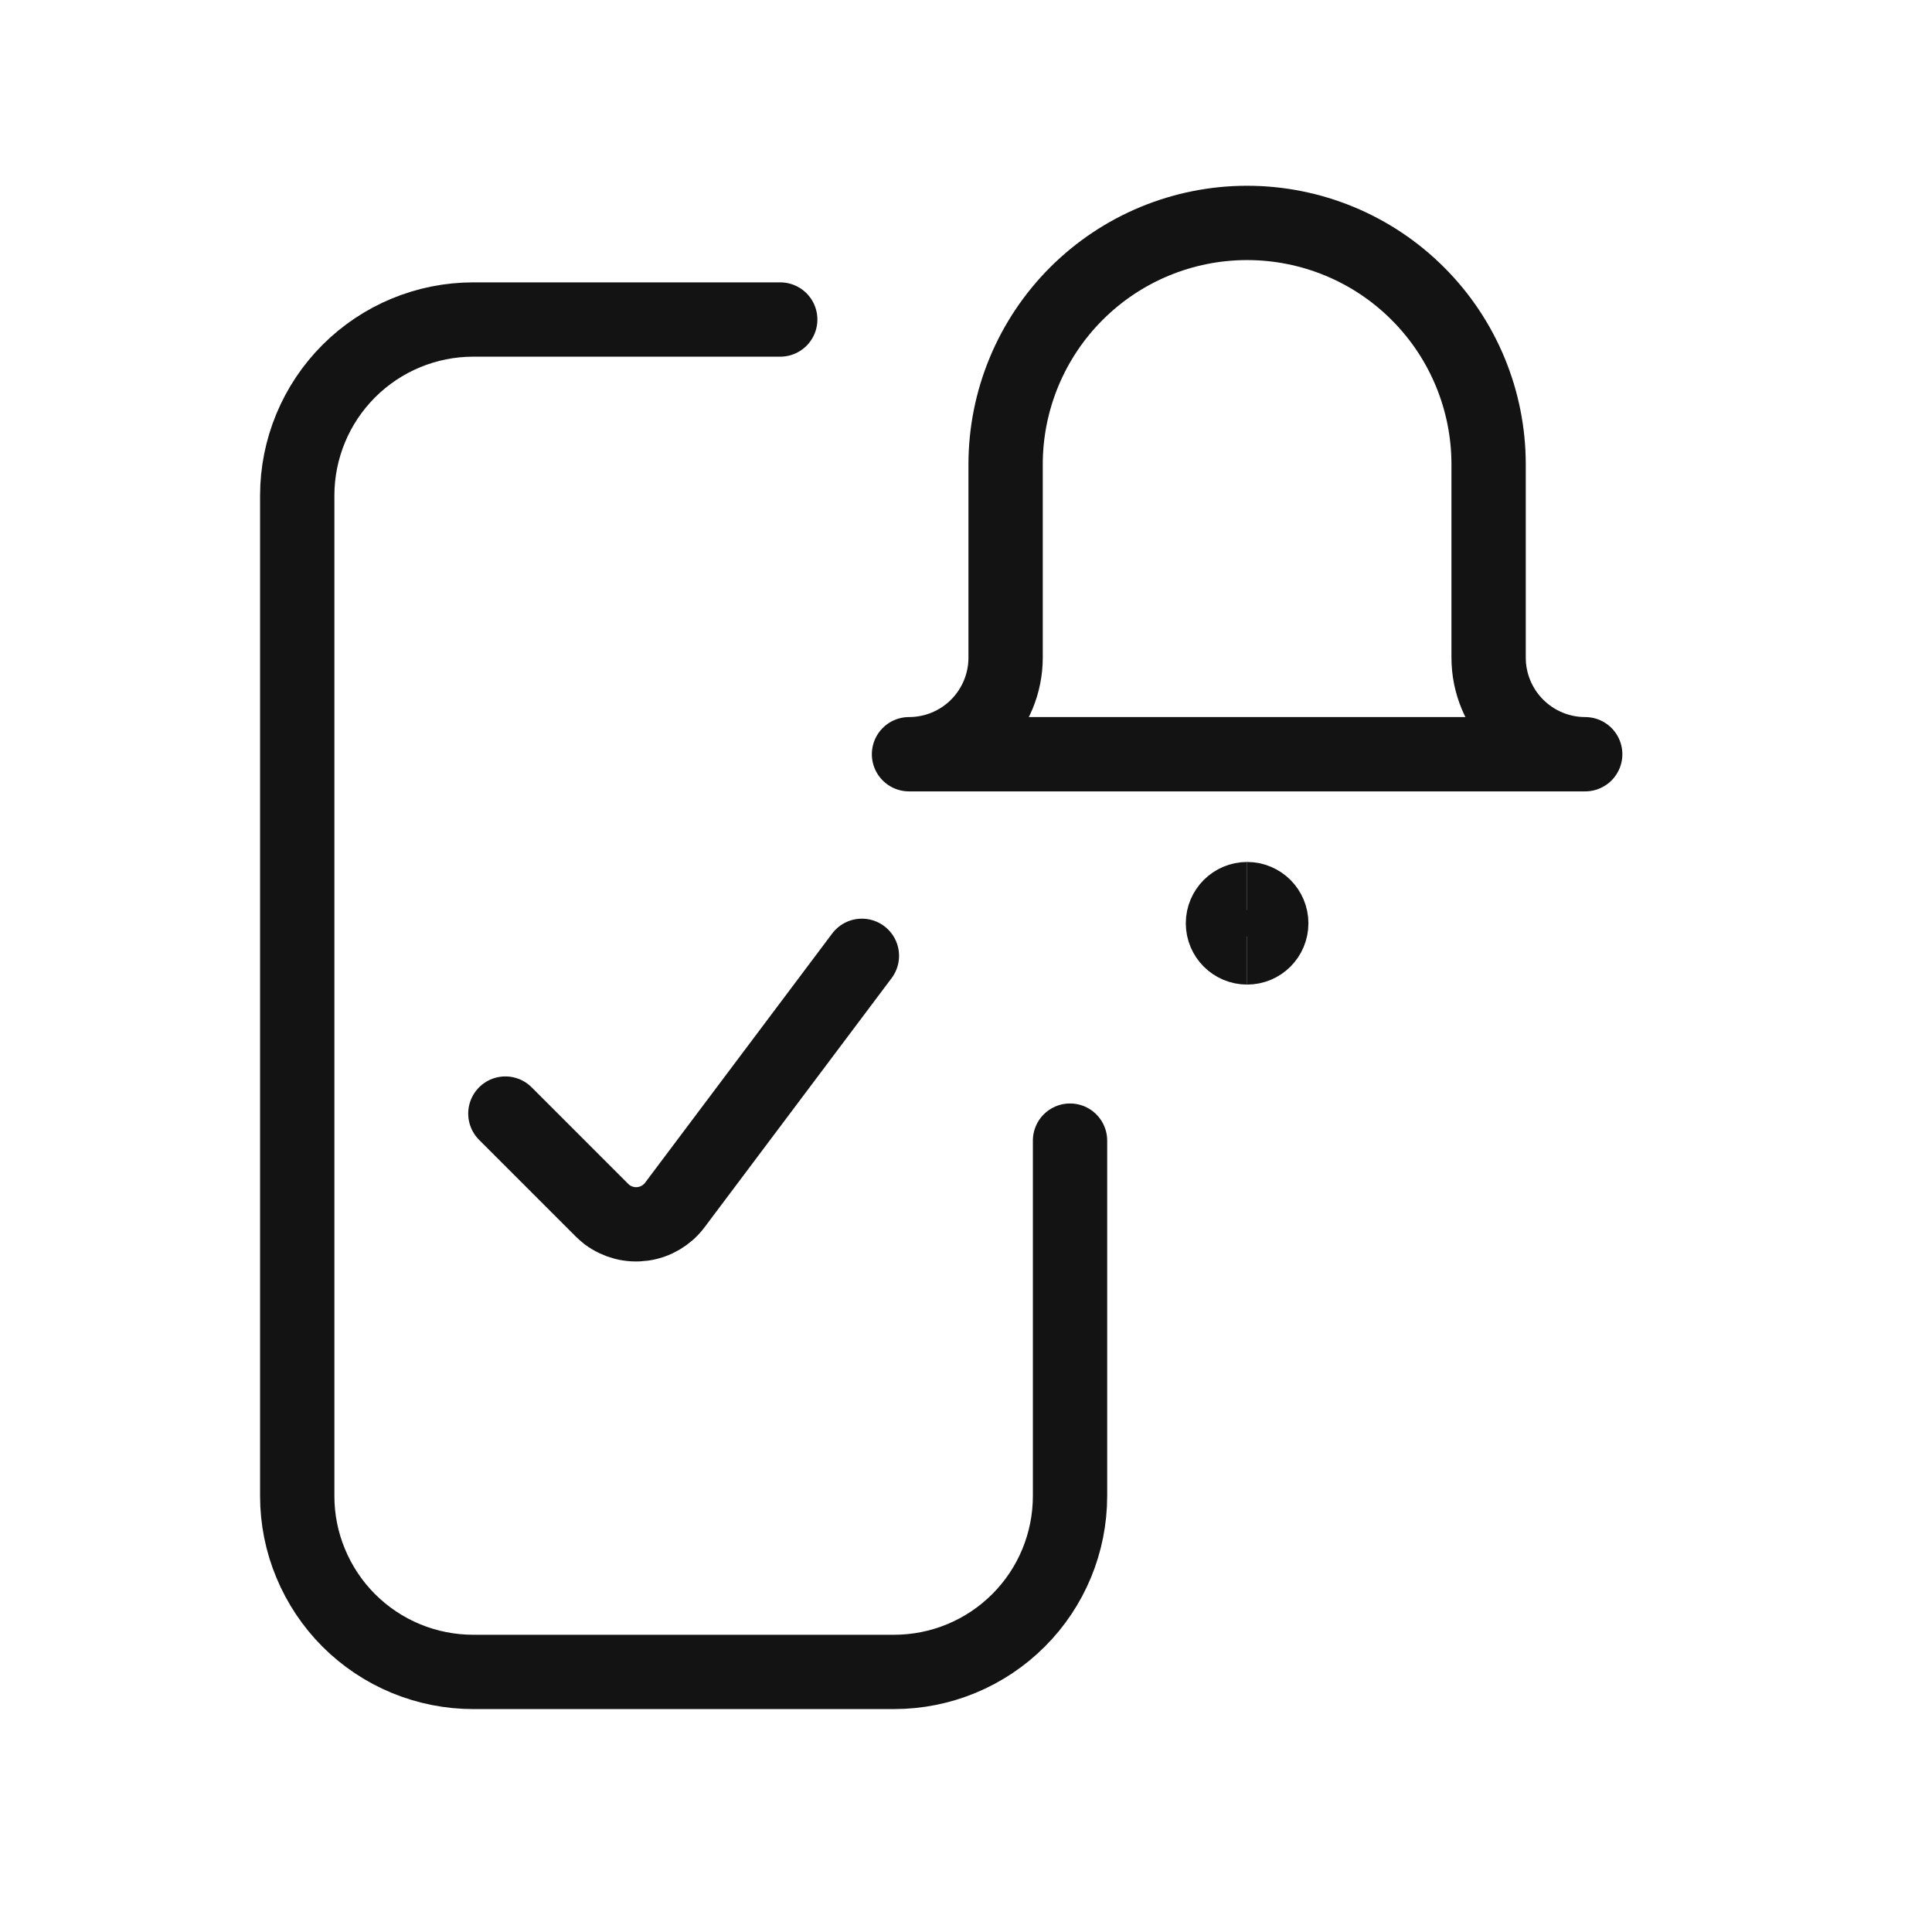
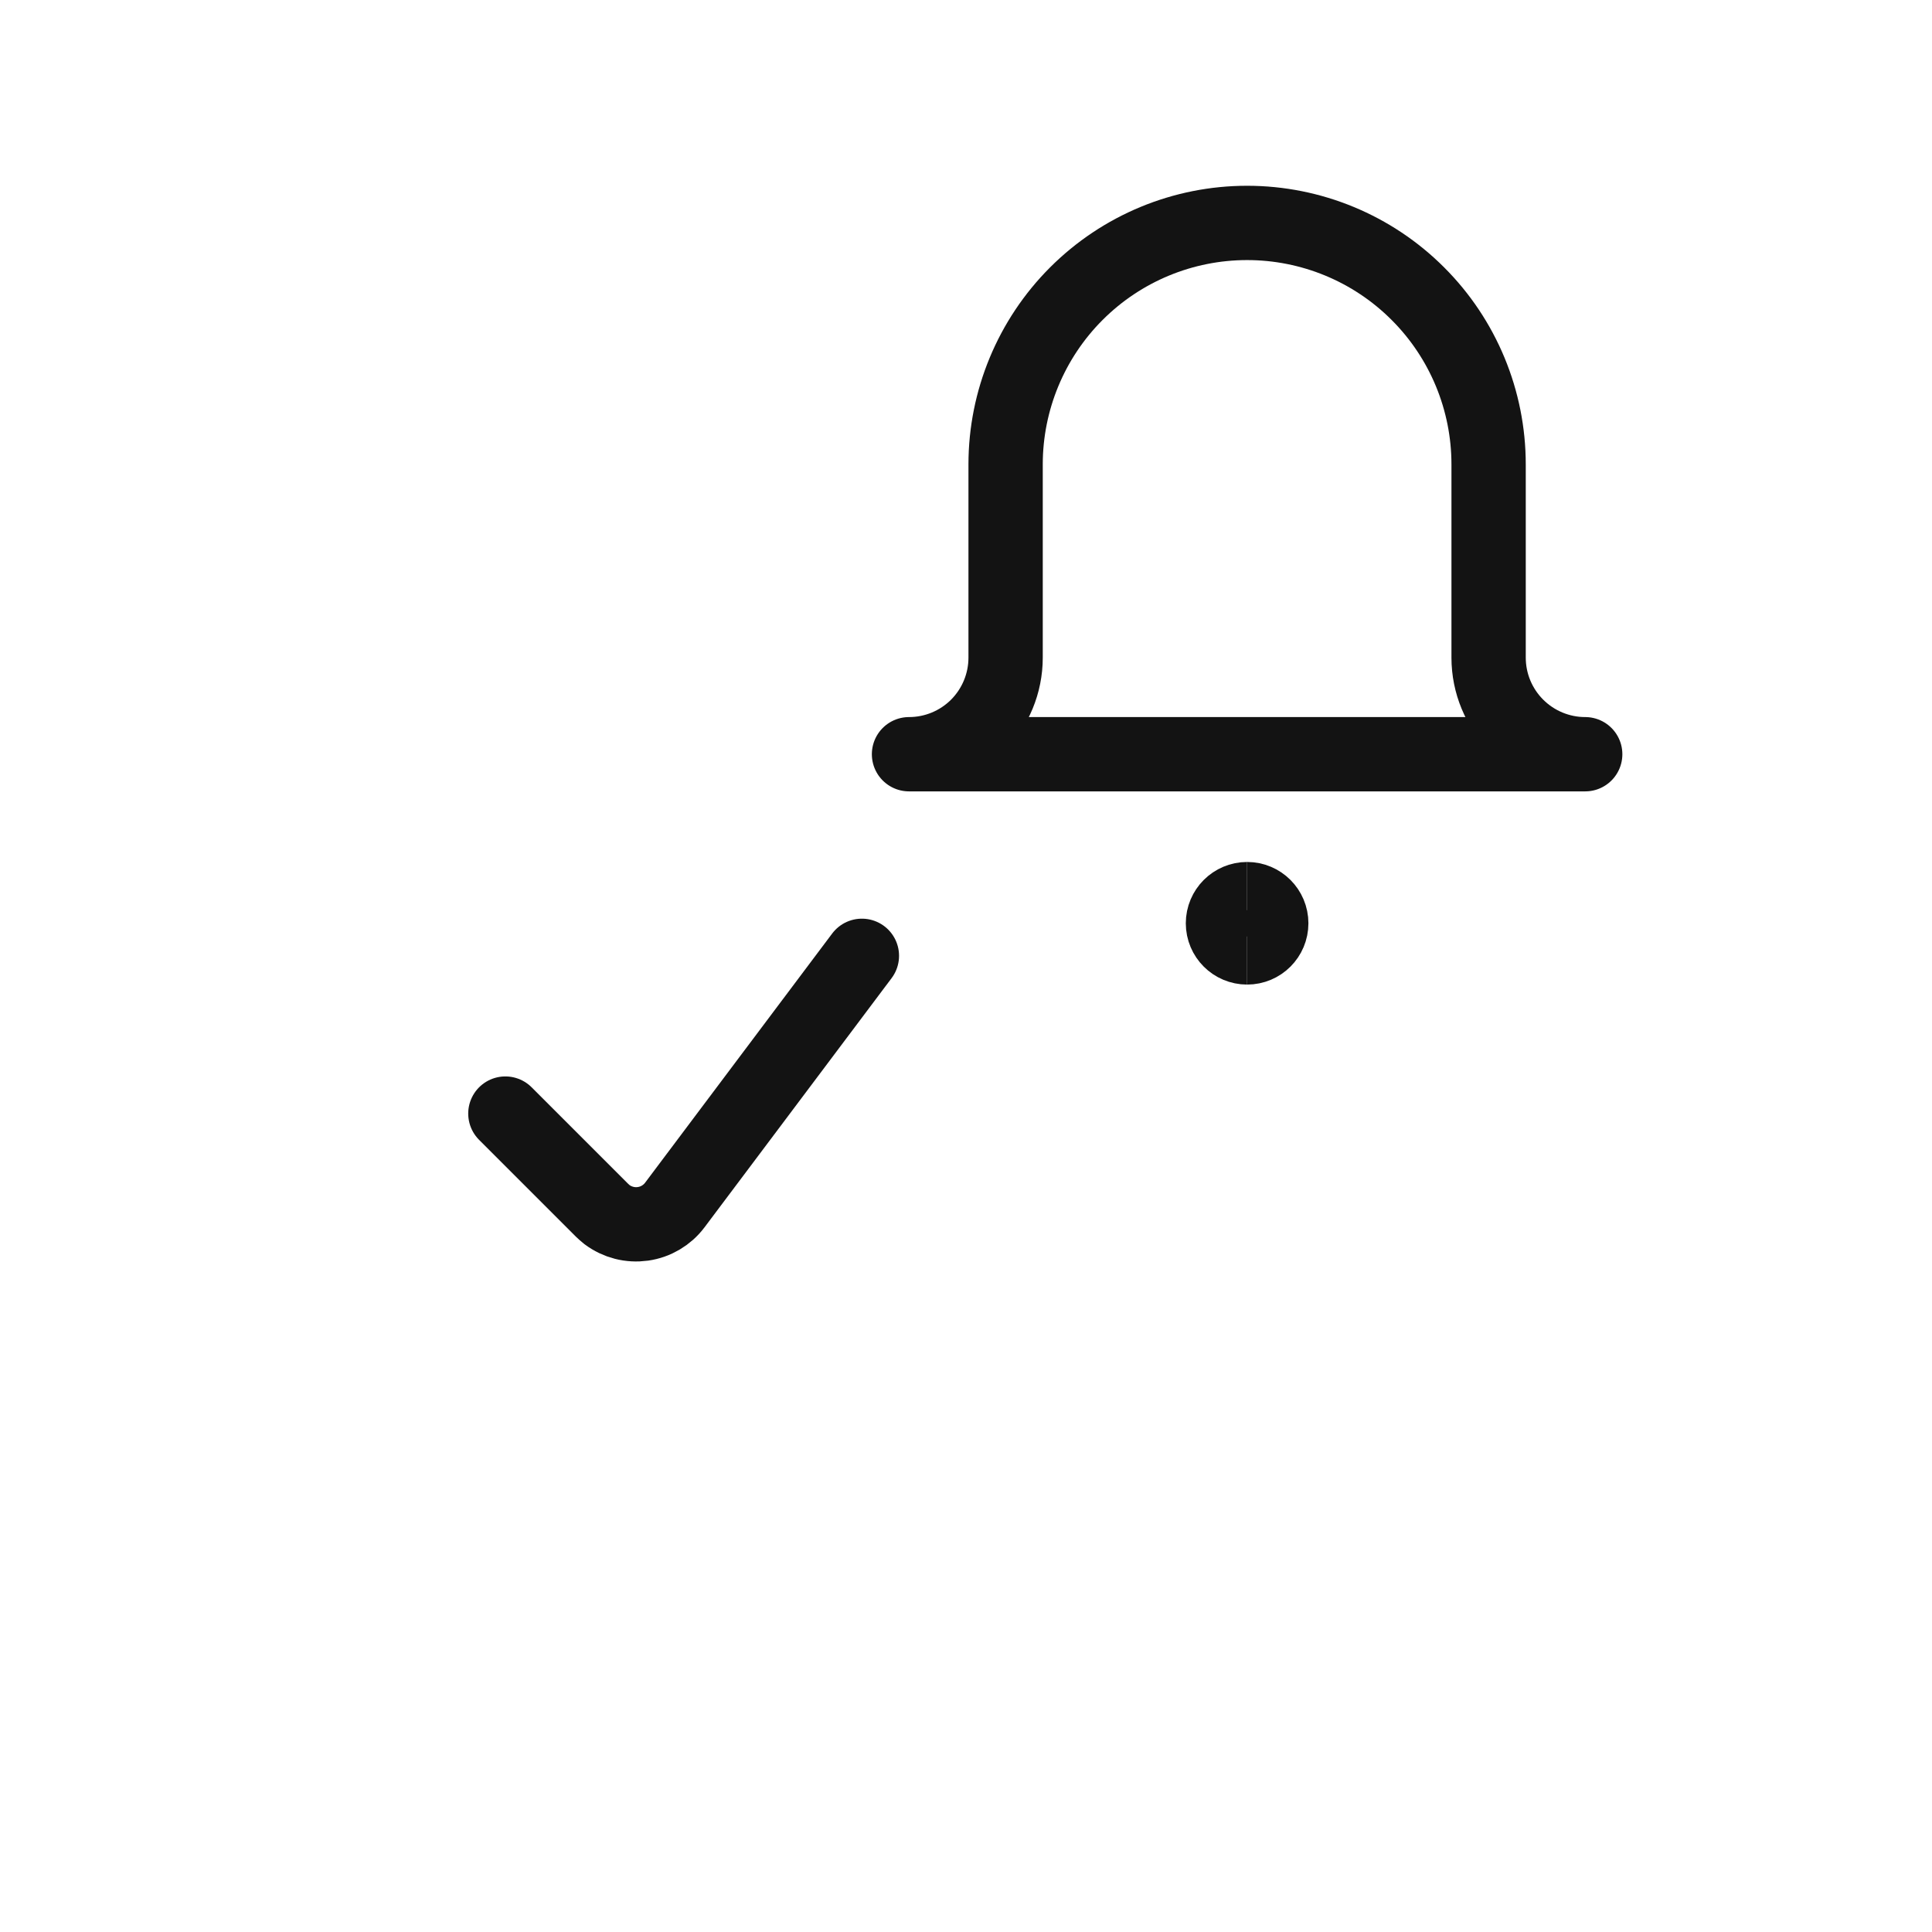
<svg xmlns="http://www.w3.org/2000/svg" width="26" height="26" viewBox="0 0 26 26" fill="none">
  <g id="Frame 13128">
    <g id="Group 31">
      <g id="Group 30">
        <g id="Group 29">
          <path id="Vector" d="M11.599 12.863L9.081 16.217C8.977 16.355 8.823 16.446 8.652 16.47C8.481 16.494 8.308 16.45 8.169 16.346C8.145 16.327 8.123 16.307 8.101 16.286L6.801 14.986" stroke="#131313" stroke-linecap="round" stroke-linejoin="round" />
-           <path id="Vector_2" d="M14.4 15.35V20.132C14.4 20.76 14.151 21.363 13.707 21.806C13.262 22.251 12.66 22.5 12.032 22.5H6.369C6.058 22.5 5.75 22.439 5.462 22.32C5.175 22.201 4.914 22.027 4.694 21.807C4.474 21.587 4.3 21.326 4.181 21.039C4.061 20.752 4 20.444 4 20.133V6.669C4 6.041 4.25 5.438 4.694 4.994C5.138 4.55 5.74 4.3 6.369 4.3H10.5" stroke="#131313" stroke-linecap="round" stroke-linejoin="round" />
          <path id="Vector_3" d="M16.783 3C17.645 3 18.472 3.342 19.081 3.952C19.691 4.561 20.033 5.388 20.033 6.25V8.85C20.033 9.195 20.17 9.525 20.414 9.769C20.658 10.013 20.989 10.15 21.333 10.15H12.233C12.578 10.15 12.909 10.013 13.153 9.769C13.396 9.525 13.533 9.195 13.533 8.85V6.25C13.533 5.388 13.876 4.561 14.485 3.952C15.095 3.342 15.921 3 16.783 3Z" stroke="#131313" stroke-linecap="round" stroke-linejoin="round" />
          <path id="Vector_4" d="M16.783 12.75C16.604 12.75 16.458 12.605 16.458 12.425C16.458 12.246 16.604 12.1 16.783 12.1" stroke="#131313" />
          <path id="Vector_5" d="M16.783 12.75C16.963 12.75 17.108 12.605 17.108 12.425C17.108 12.246 16.963 12.1 16.783 12.1" stroke="#131313" />
        </g>
      </g>
    </g>
  </g>
</svg>